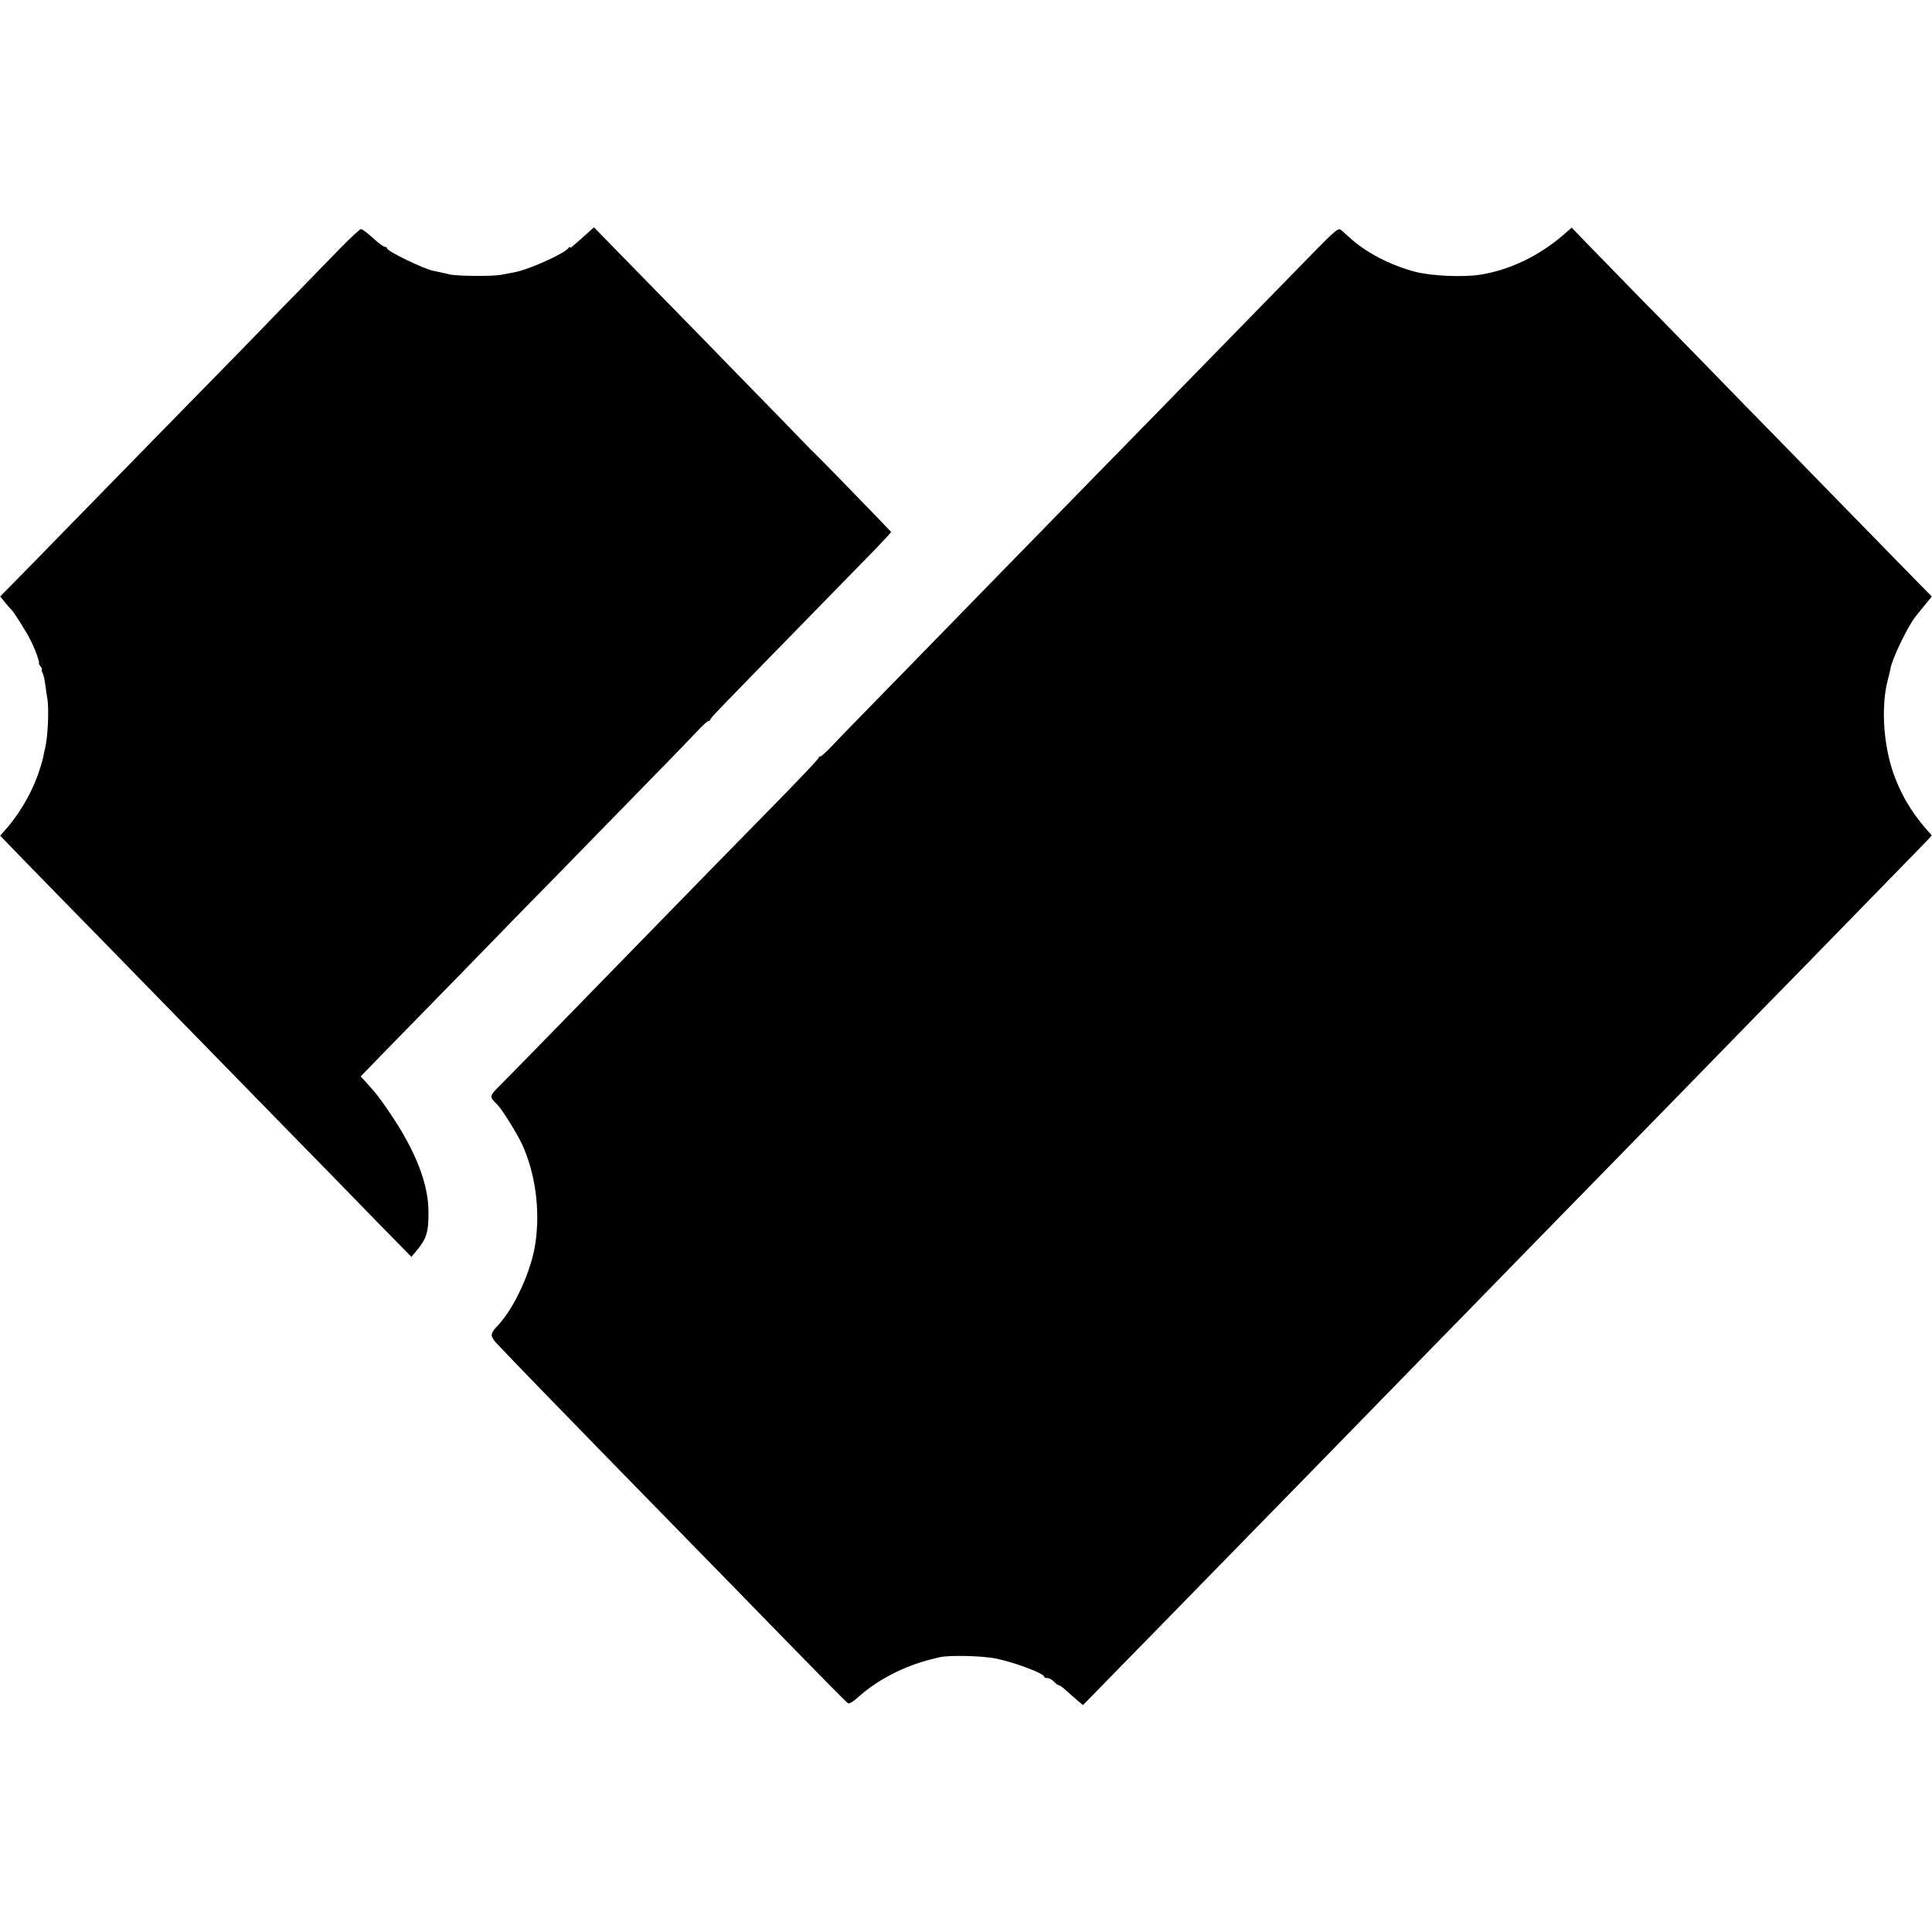
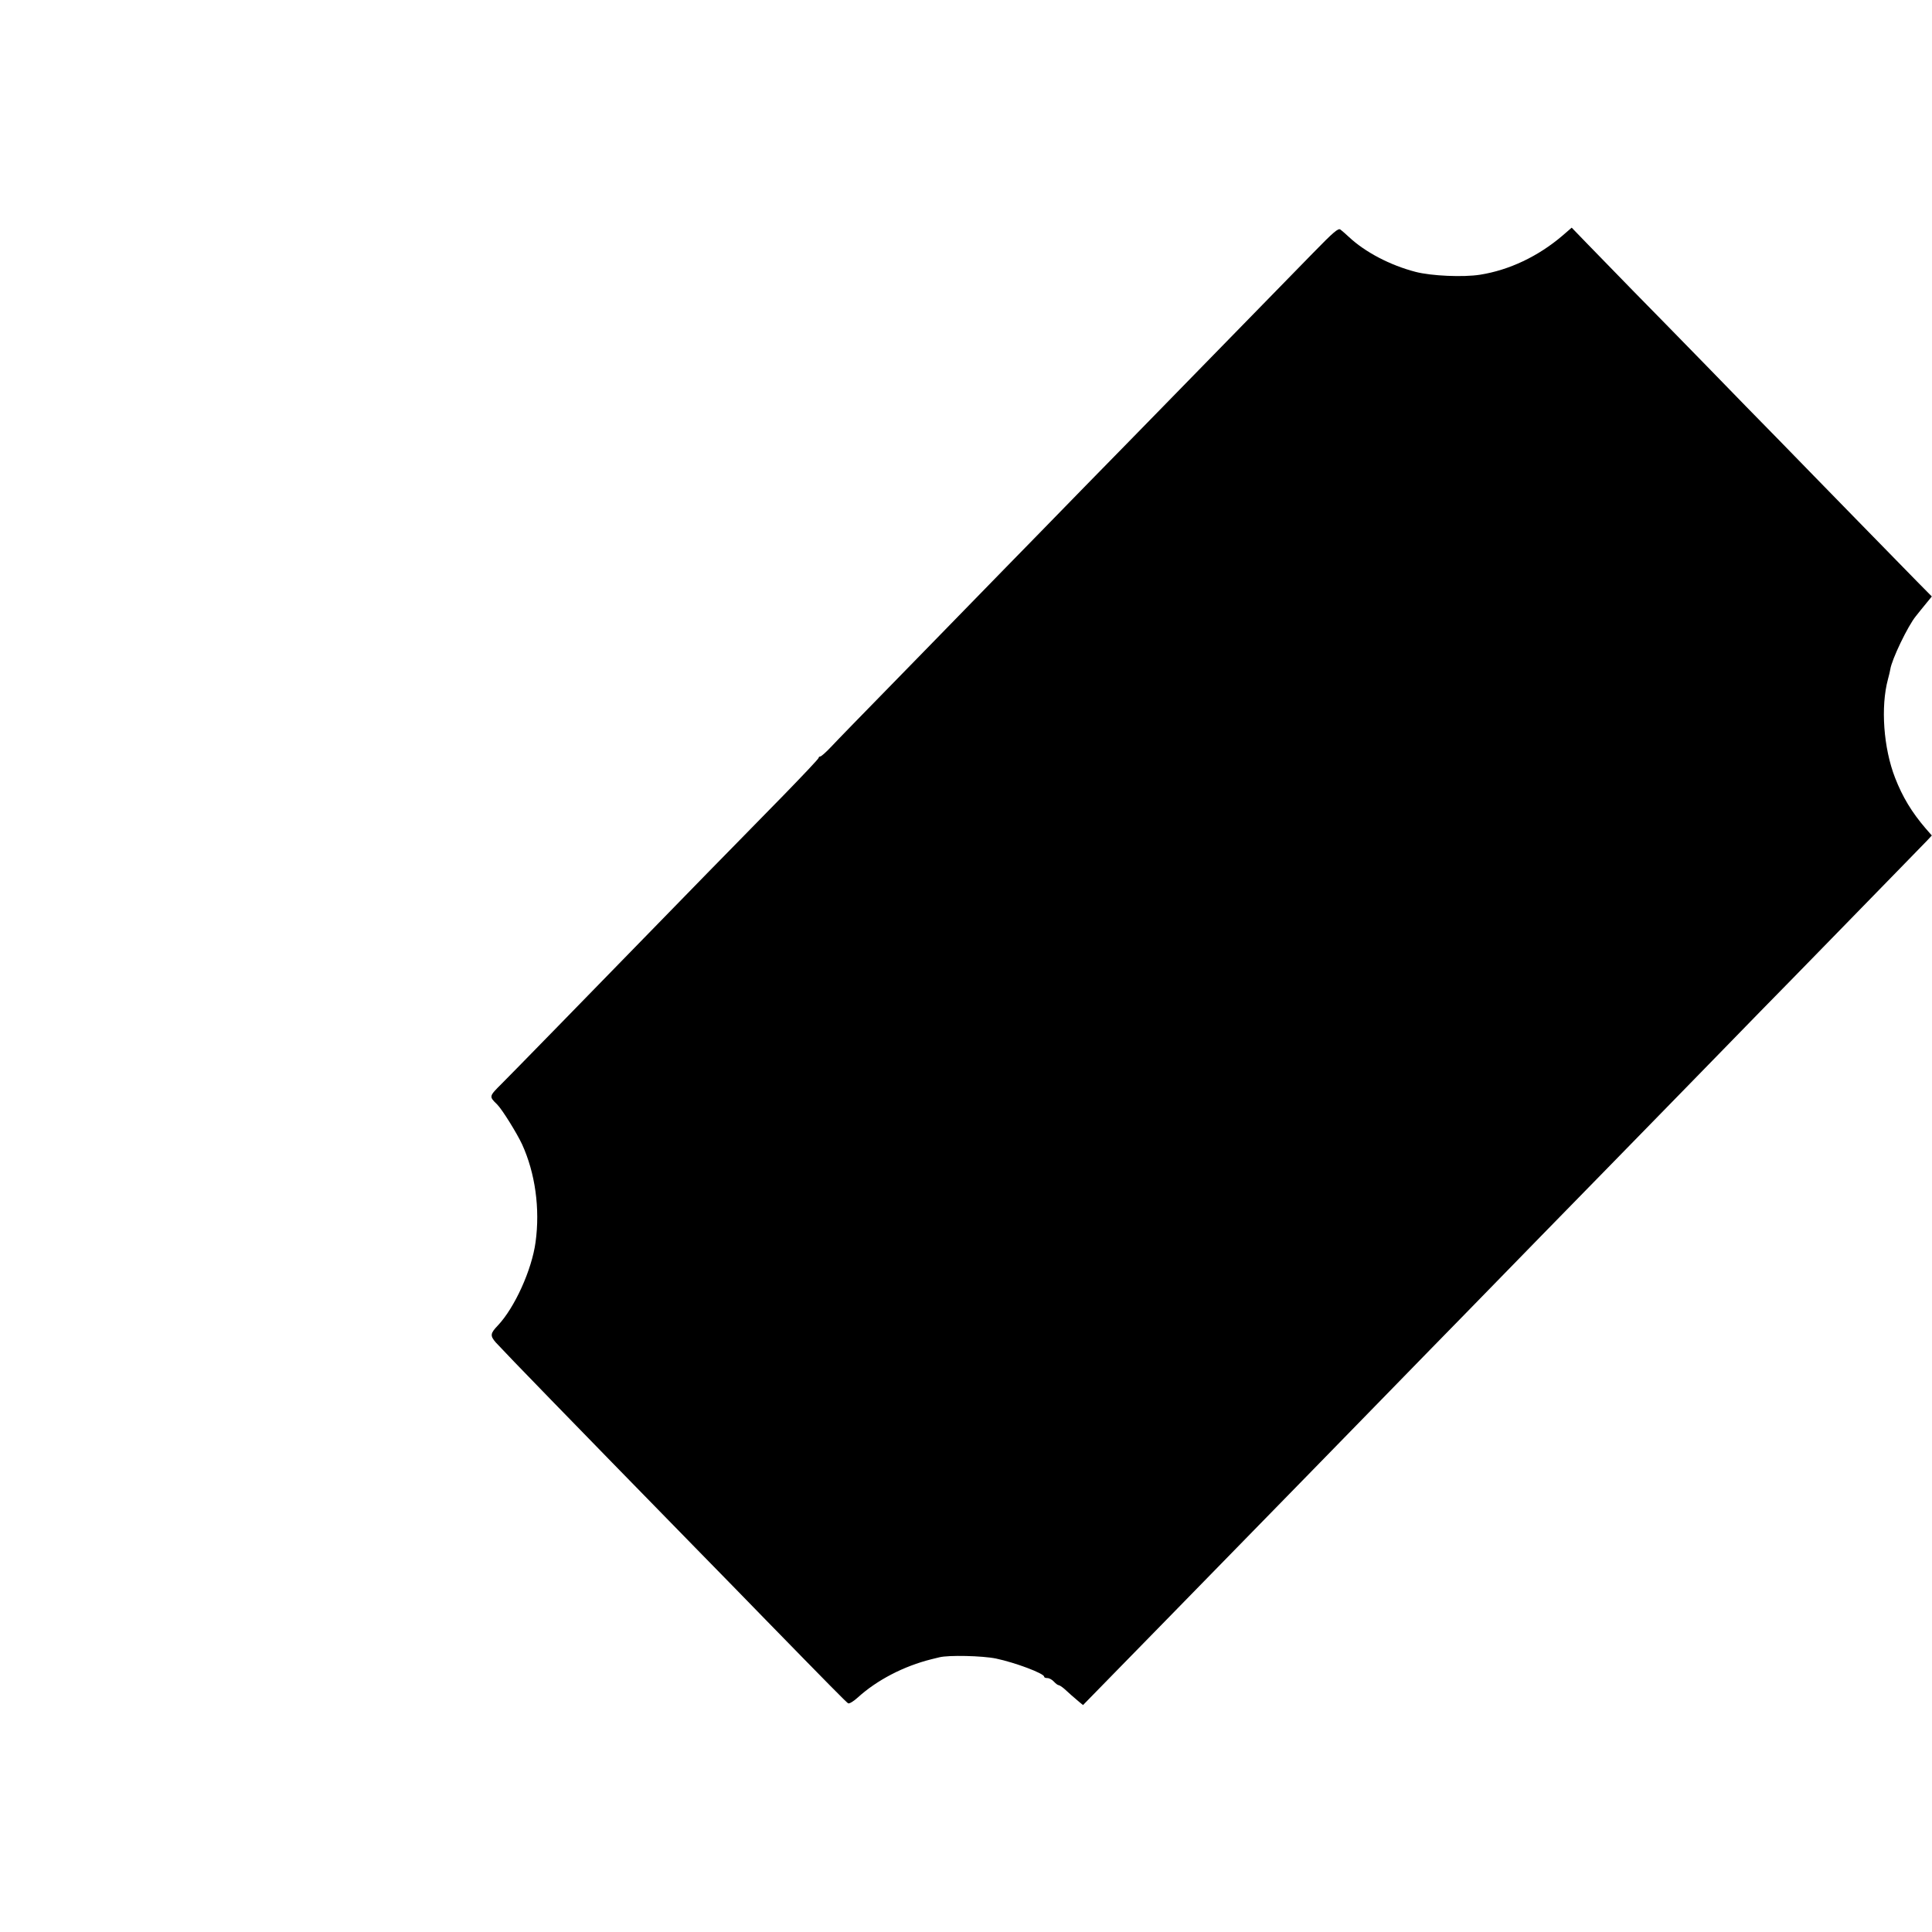
<svg xmlns="http://www.w3.org/2000/svg" version="1.0" width="1088pt" height="1088pt" viewBox="0 0 1088 1088" preserveAspectRatio="xMidYMid meet">
  <g transform="translate(0,1088) scale(0.1,-0.1)" fill="#000000" stroke="none">
-     <path d="M3295 9555 c-82 -73 -85 -75 -85 -67 0 4 -4 2 -8 -4 -20 -31 -227 -124 -308 -138 -16 -3 -49 -9 -75 -14 -49 -9 -249 -7 -289 3 -37 9 -73 17 -90 20 -48 8 -260 110 -260 126 0 5 -6 9 -13 9 -7 0 -37 22 -67 50 -30 27 -60 50 -67 50 -6 0 -58 -48 -115 -106 -56 -58 -165 -169 -240 -247 -76 -77 -138 -141 -138 -141 0 -1 -82 -85 -182 -188 -276 -281 -761 -778 -893 -913 -64 -66 -195 -200 -290 -297 l-174 -177 27 -33 c15 -18 29 -35 33 -38 14 -11 88 -128 111 -175 27 -53 54 -129 47 -131 -2 0 2 -8 10 -17 7 -10 10 -17 7 -17 -4 0 -2 -8 3 -18 6 -11 13 -41 16 -68 4 -27 8 -60 11 -74 11 -59 4 -214 -11 -280 -5 -19 -9 -39 -10 -45 0 -5 -8 -36 -18 -68 -37 -119 -101 -236 -182 -333 l-44 -50 147 -152 c81 -83 278 -285 439 -449 160 -164 342 -350 403 -413 62 -63 251 -257 420 -430 169 -173 367 -376 440 -450 72 -74 207 -212 299 -307 l168 -171 29 35 c56 67 68 105 67 218 0 156 -71 339 -209 545 -61 91 -81 117 -144 187 l-29 31 130 134 c159 162 640 655 802 822 66 66 248 253 405 414 403 412 499 511 560 576 29 31 57 56 63 56 5 0 9 3 9 8 0 8 59 68 556 577 156 160 324 332 374 383 50 52 90 95 88 97 -57 61 -419 433 -432 444 -10 9 -30 29 -45 45 -14 15 -87 90 -161 166 -74 76 -266 272 -426 437 -161 164 -363 371 -450 460 l-159 163 -50 -45z" />
    <path d="M7395 9456 c-150 -153 -718 -735 -875 -896 -52 -53 -235 -241 -407 -416 -171 -175 -373 -383 -450 -461 -76 -78 -268 -275 -428 -439 -469 -480 -497 -509 -553 -568 -29 -31 -57 -56 -63 -56 -5 0 -9 -4 -9 -8 0 -5 -89 -99 -197 -210 -109 -111 -302 -309 -430 -439 -770 -790 -1088 -1116 -1157 -1185 -73 -73 -73 -72 -26 -118 28 -28 110 -160 140 -224 74 -162 102 -362 76 -551 -21 -156 -118 -370 -213 -470 -42 -44 -44 -57 -11 -95 17 -19 157 -165 312 -324 298 -307 349 -358 796 -816 157 -160 343 -351 413 -423 363 -372 453 -463 463 -469 6 -4 31 11 55 33 108 98 258 176 414 215 17 4 37 9 45 11 51 13 241 9 319 -7 109 -23 271 -84 271 -102 0 -5 8 -8 18 -8 11 0 27 -9 37 -20 10 -11 22 -20 27 -20 4 0 18 -9 31 -20 26 -24 53 -48 84 -74 l22 -18 173 177 c95 97 236 241 313 320 77 79 248 254 380 389 132 135 323 331 425 435 102 104 300 307 440 451 140 144 327 335 415 425 88 90 284 291 435 446 151 155 329 337 395 404 66 68 253 259 415 425 162 167 354 362 425 436 72 73 252 257 400 409 149 153 324 332 390 400 66 68 132 136 147 151 l27 29 -35 40 c-78 91 -130 177 -172 285 -65 167 -82 399 -40 555 6 22 12 47 13 55 8 56 99 245 144 300 11 14 24 30 28 35 5 6 20 25 35 43 l27 33 -82 83 c-45 46 -202 207 -349 357 -147 151 -341 349 -430 441 -90 91 -273 279 -408 418 -135 138 -321 329 -415 424 -93 96 -209 215 -257 264 l-87 90 -52 -45 c-137 -117 -300 -194 -464 -220 -95 -15 -274 -7 -363 16 -143 37 -284 111 -375 196 -18 17 -39 35 -48 42 -12 10 -38 -12 -154 -131z" />
  </g>
</svg>